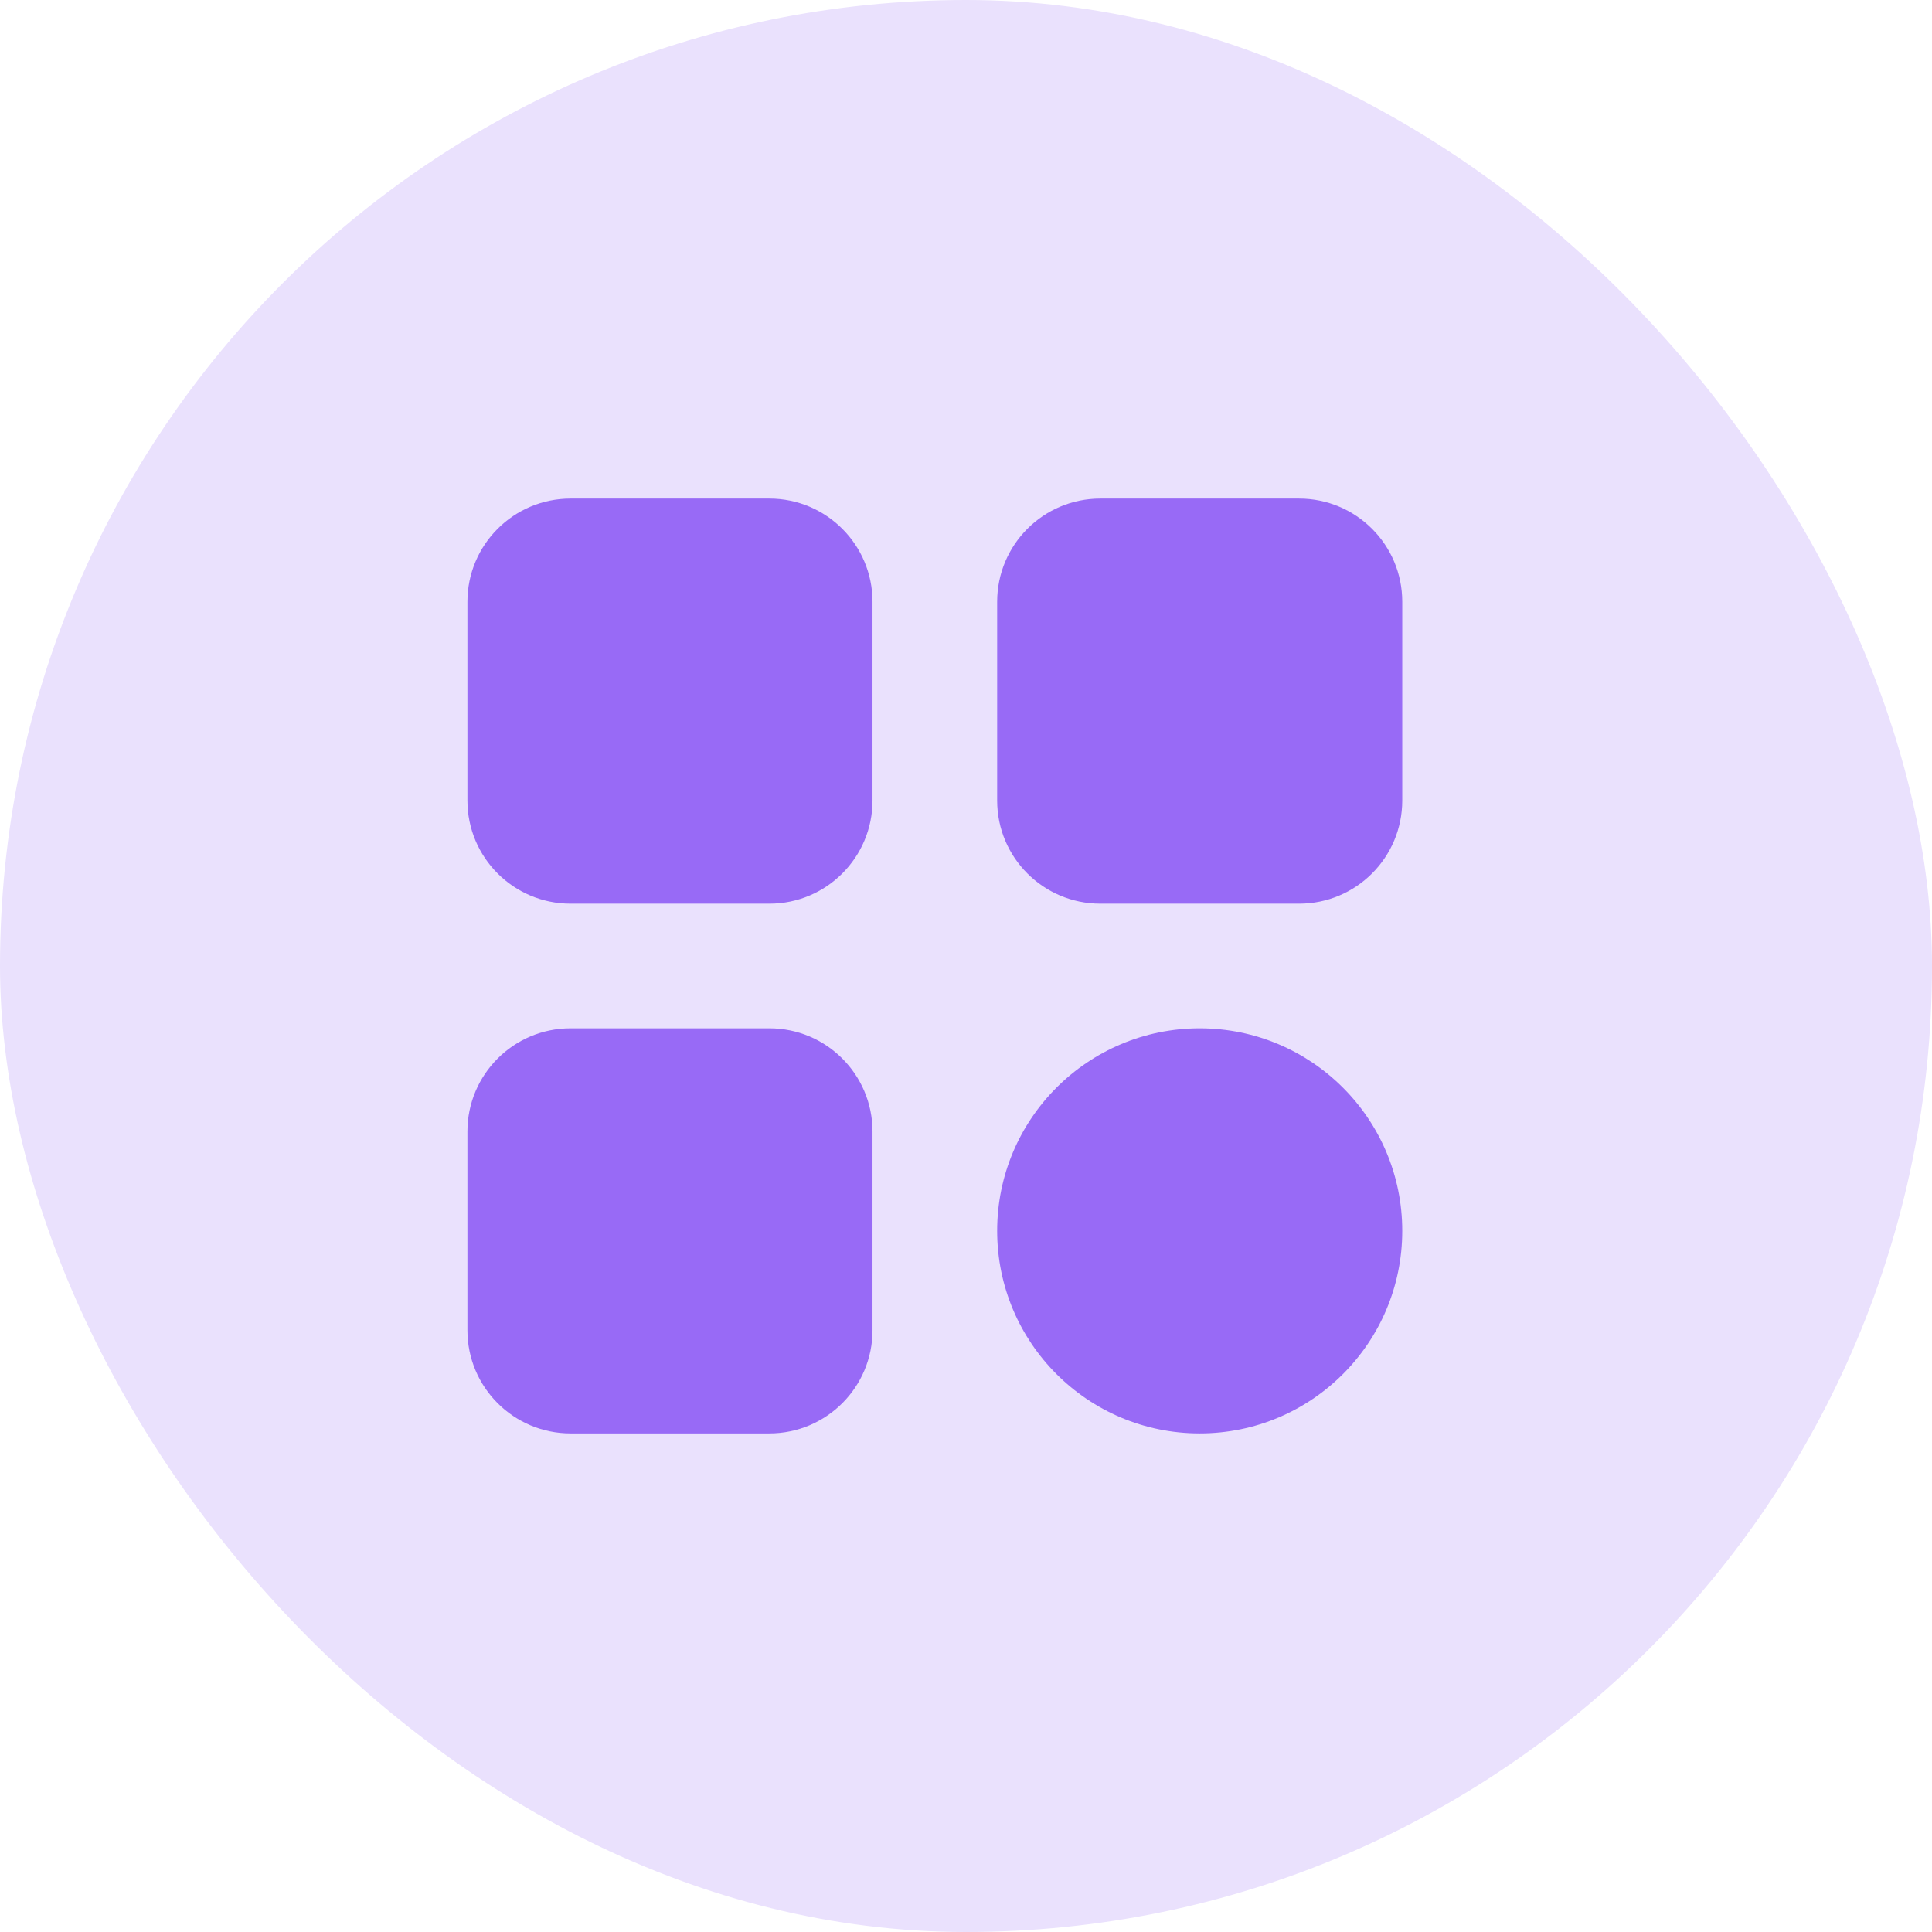
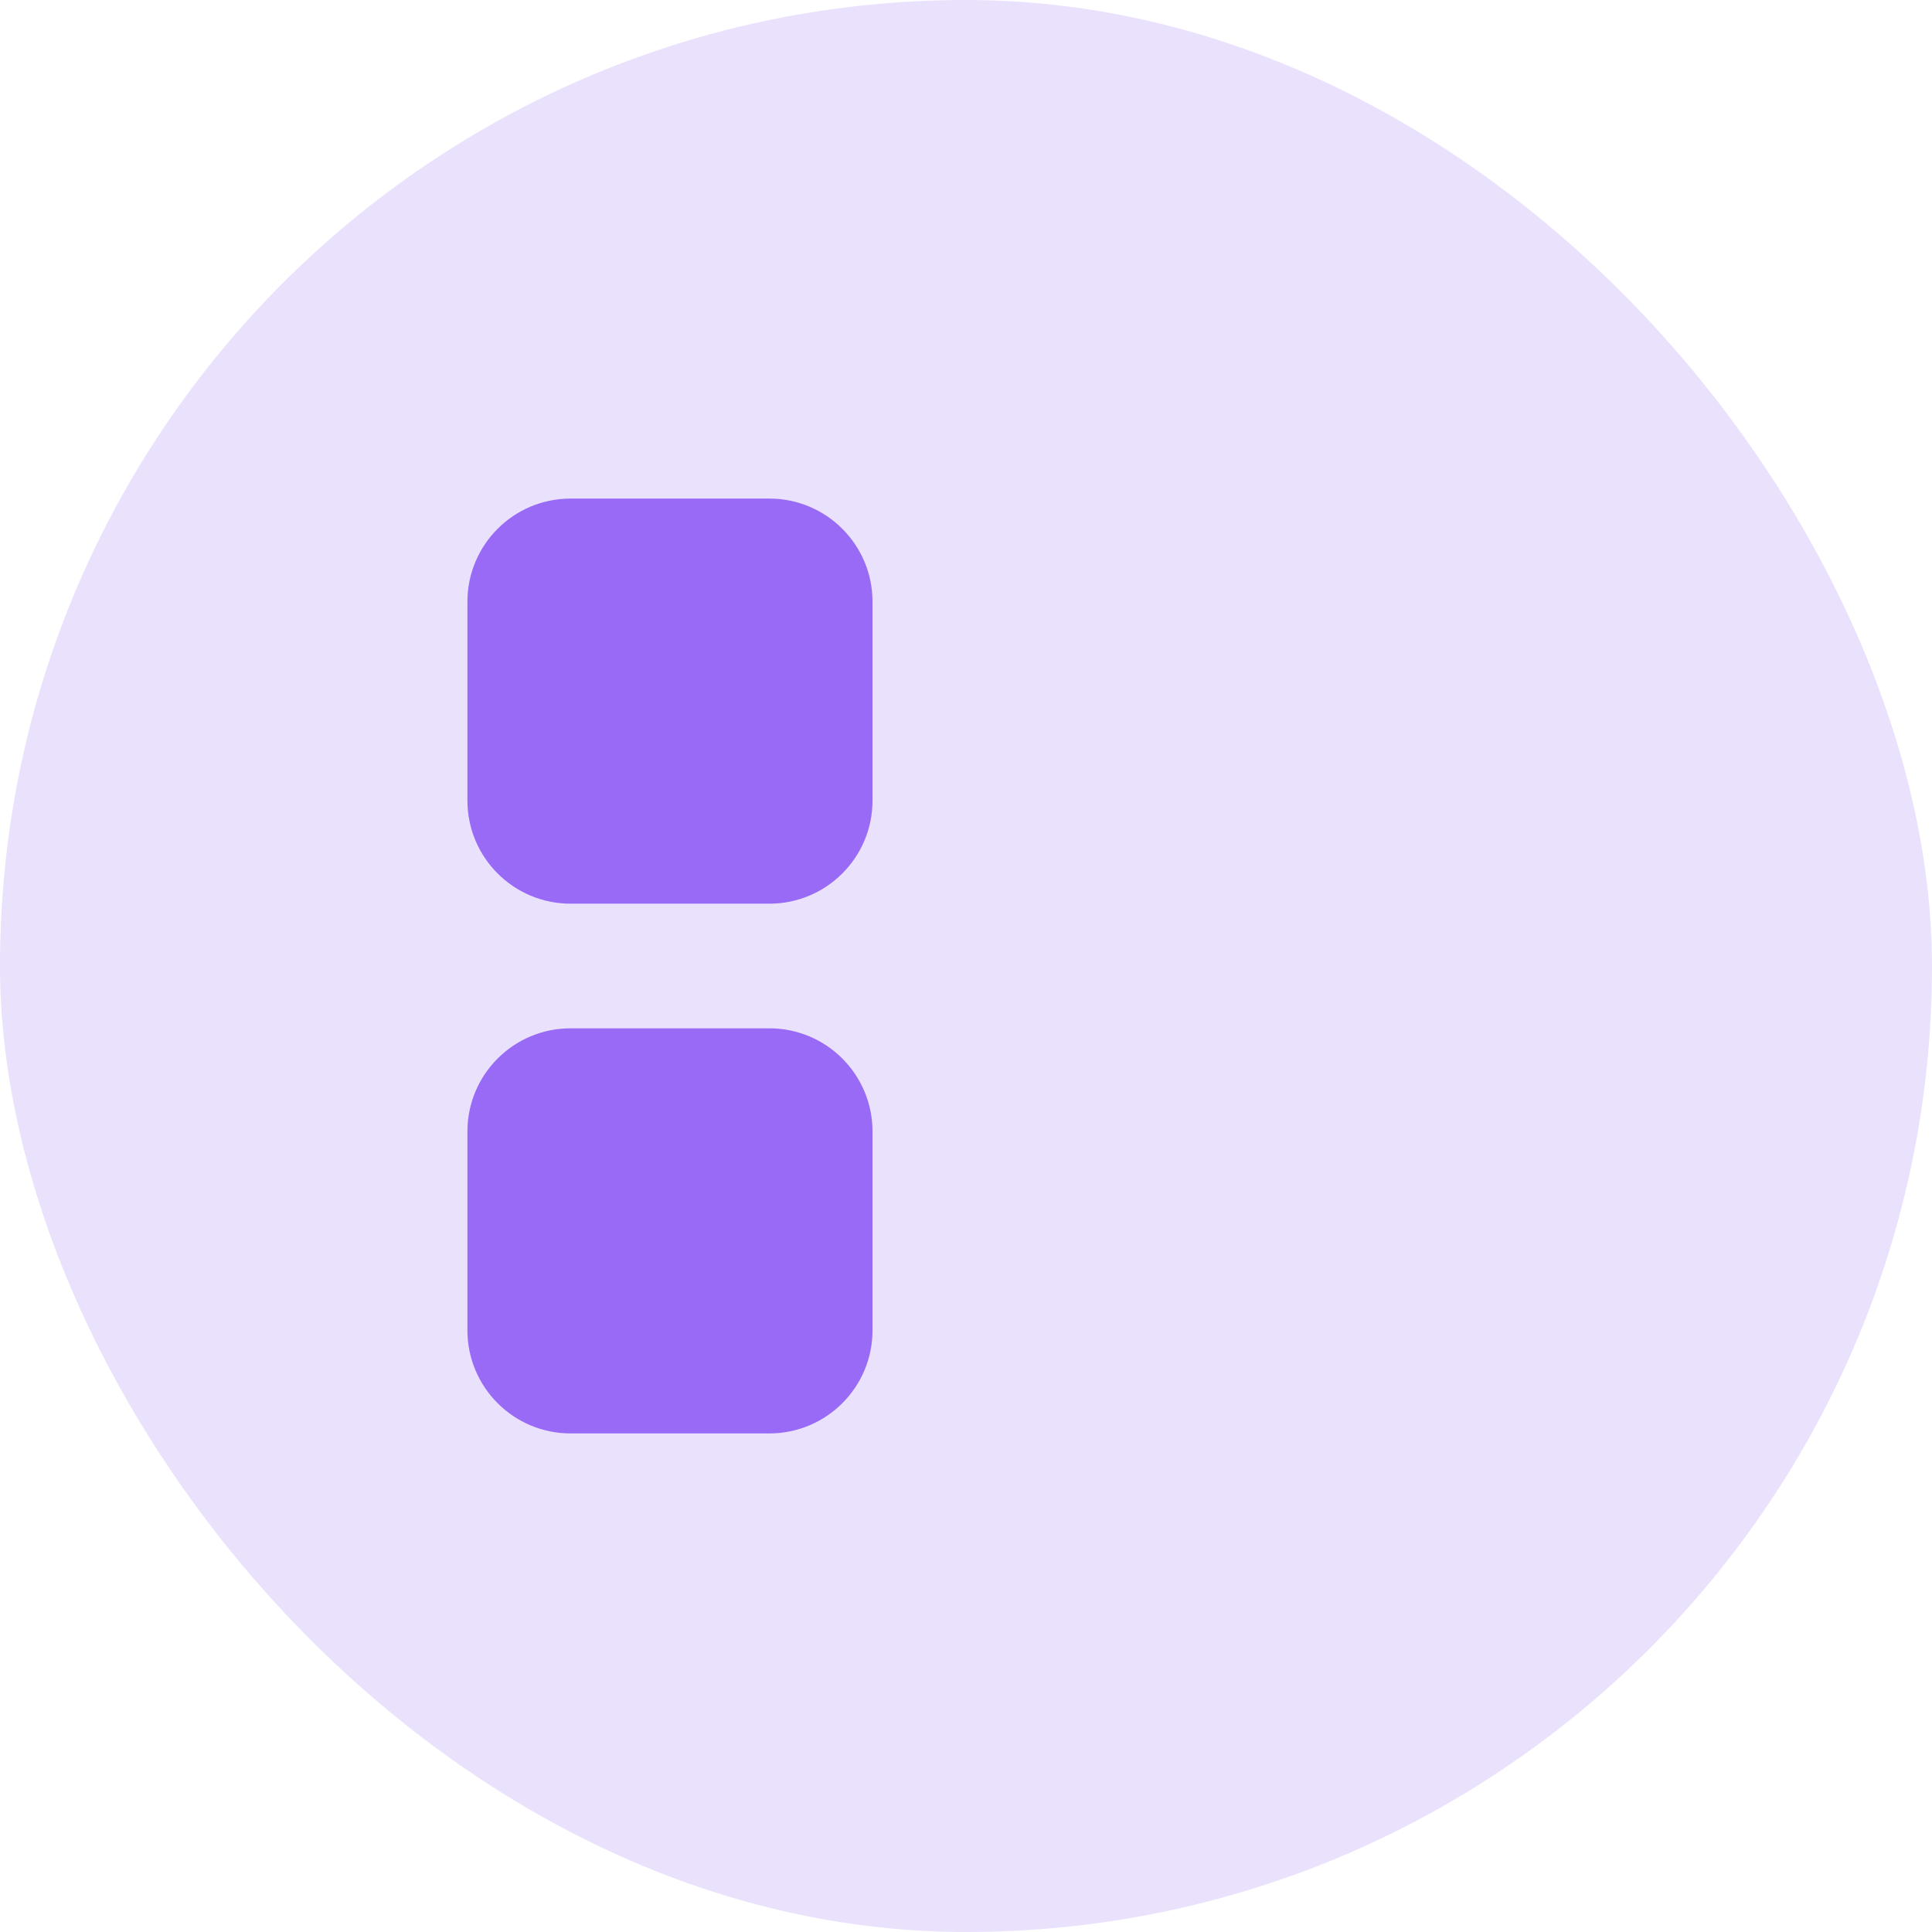
<svg xmlns="http://www.w3.org/2000/svg" width="62" height="62" viewBox="0 0 62 62" fill="none">
  <rect width="62" height="62" rx="31" fill="#EAE1FD" />
  <path d="M24.69 16H18.31C16.482 16 15 17.482 15 19.31V25.69C15 27.518 16.482 29 18.31 29H24.69C26.518 29 28 27.518 28 25.69V19.31C28 17.482 26.518 16 24.69 16Z" fill="#986AF6" />
-   <path d="M41.69 16H35.31C33.482 16 32 17.482 32 19.31V25.69C32 27.518 33.482 29 35.31 29H41.69C43.518 29 45 27.518 45 25.69V19.31C45 17.482 43.518 16 41.69 16Z" fill="#986AF6" />
  <path d="M24.69 33H18.31C16.482 33 15 34.482 15 36.31V42.69C15 44.518 16.482 46 18.31 46H24.69C26.518 46 28 44.518 28 42.69V36.31C28 34.482 26.518 33 24.69 33Z" fill="#986AF6" />
-   <path d="M38.5 46C42.09 46 45 43.09 45 39.5C45 35.91 42.09 33 38.5 33C34.91 33 32 35.91 32 39.5C32 43.09 34.91 46 38.5 46Z" fill="#986AF6" />
</svg>